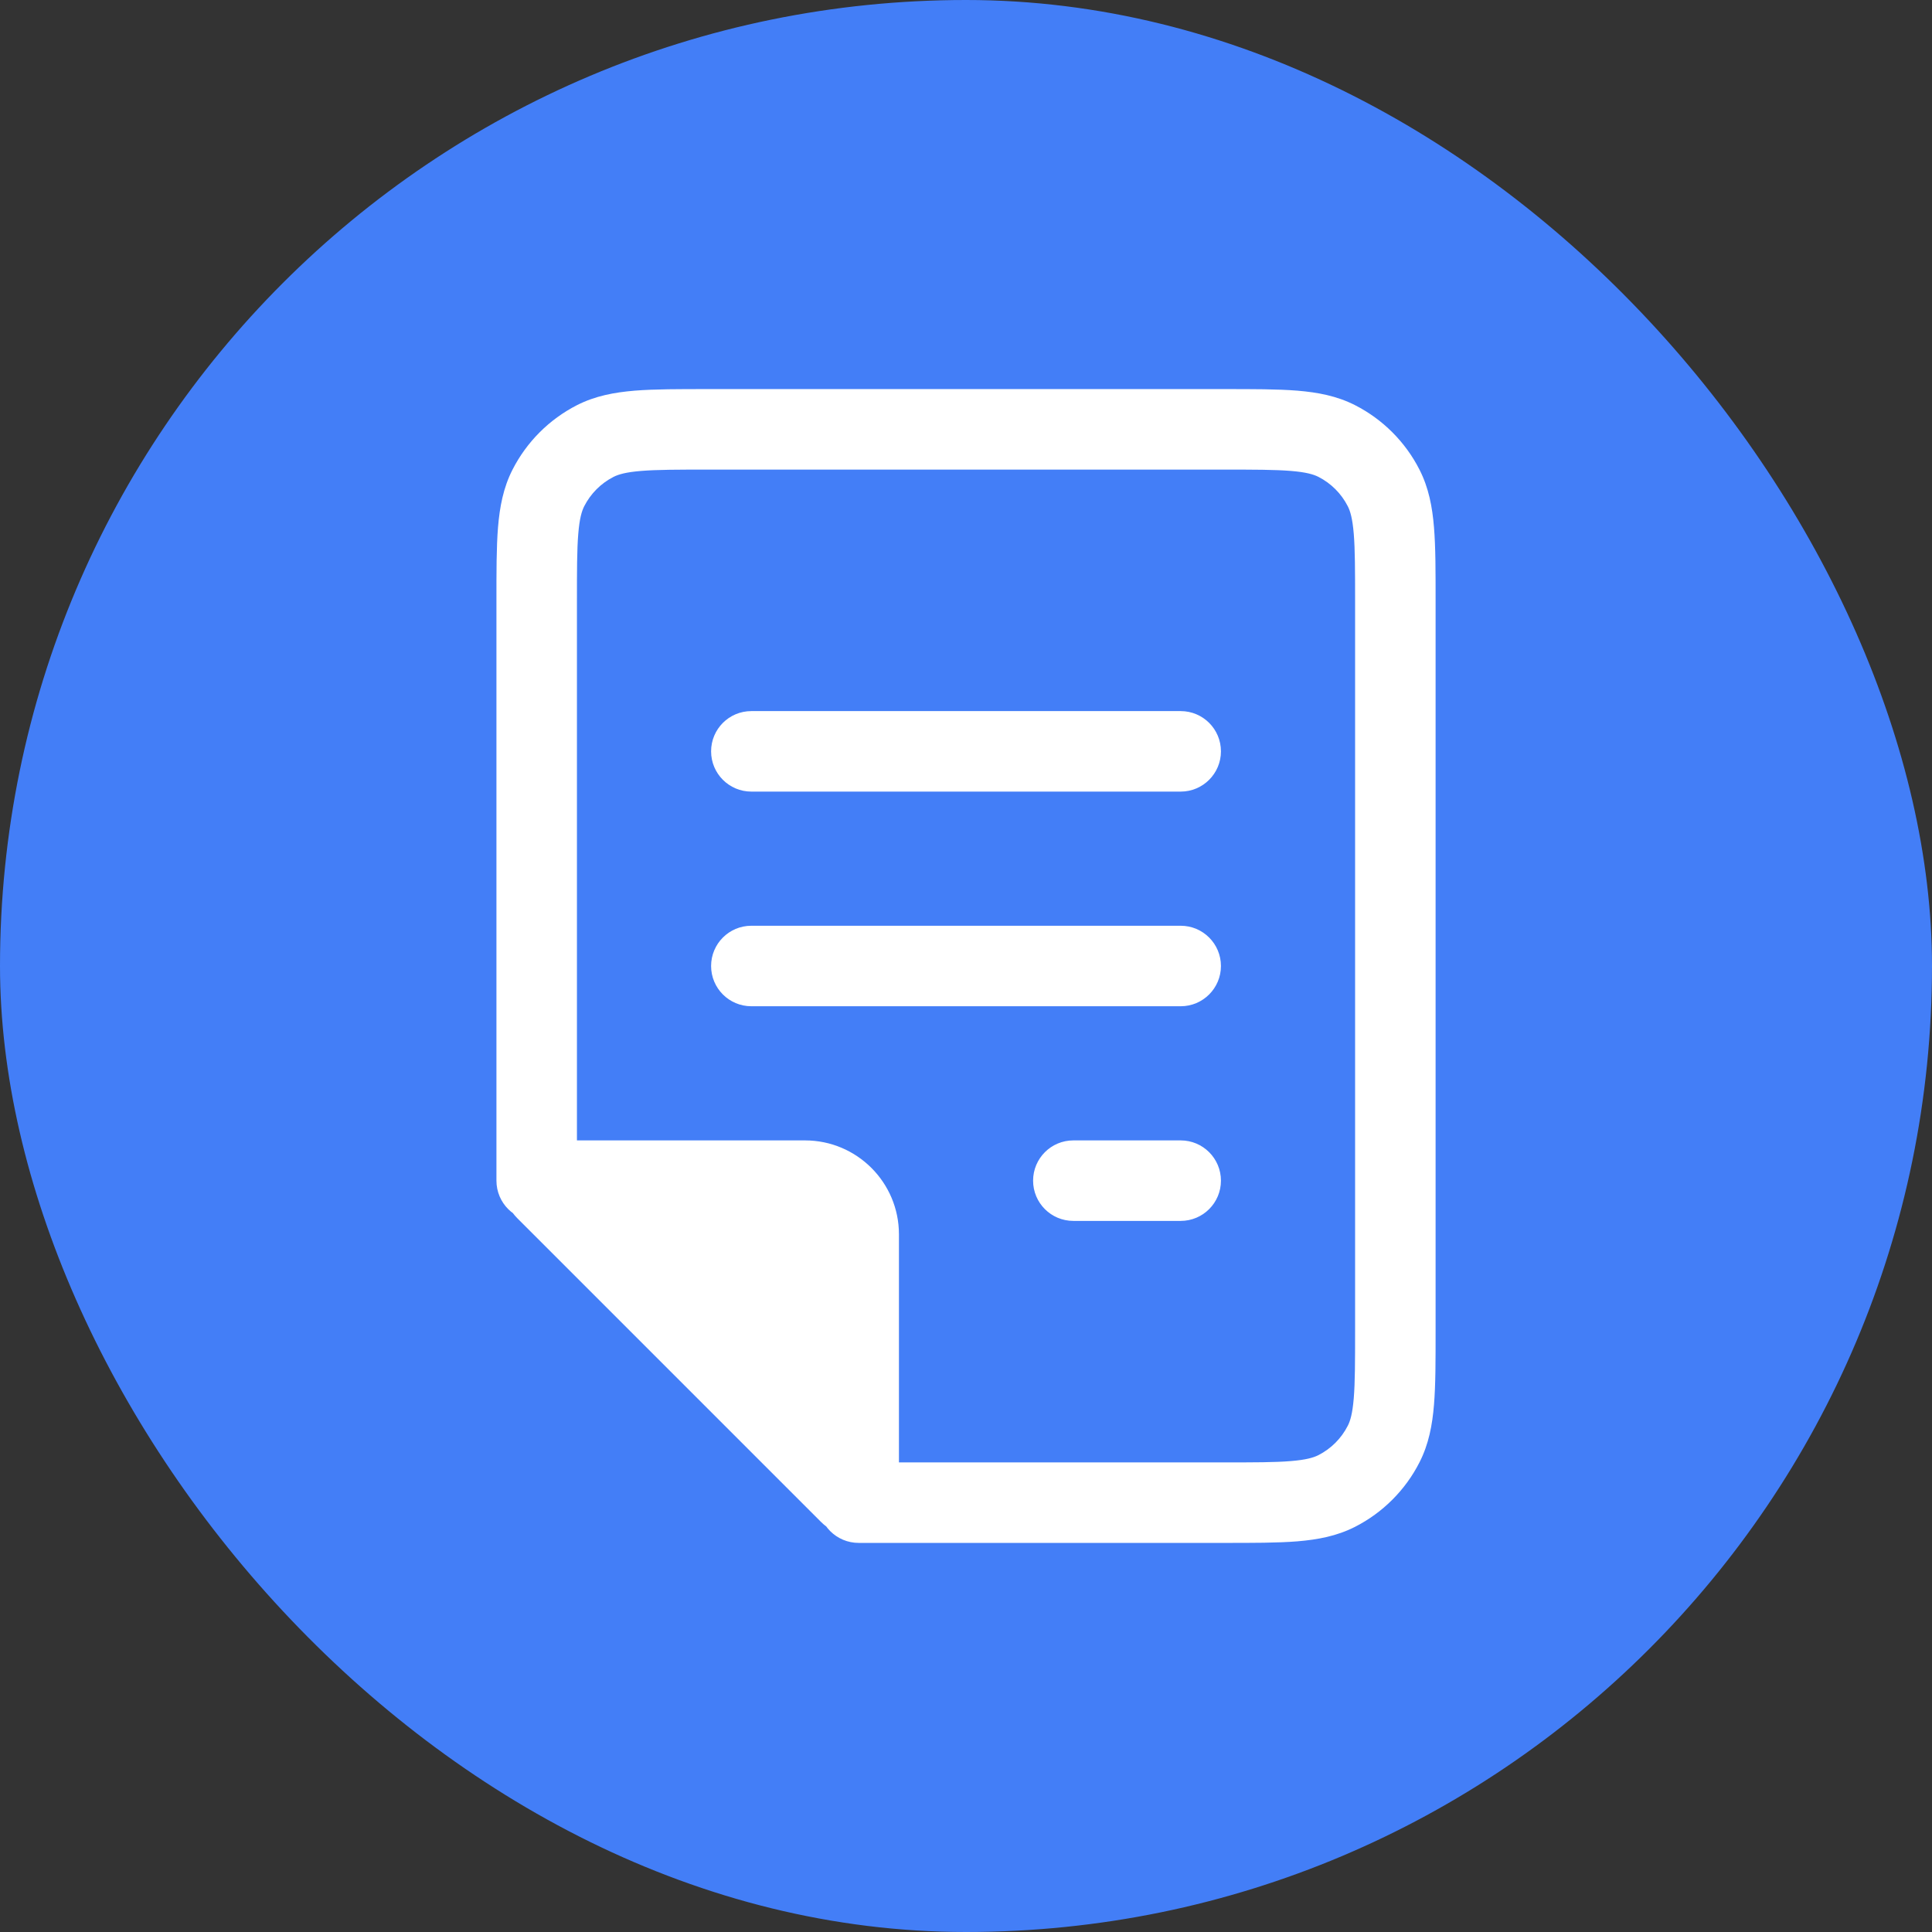
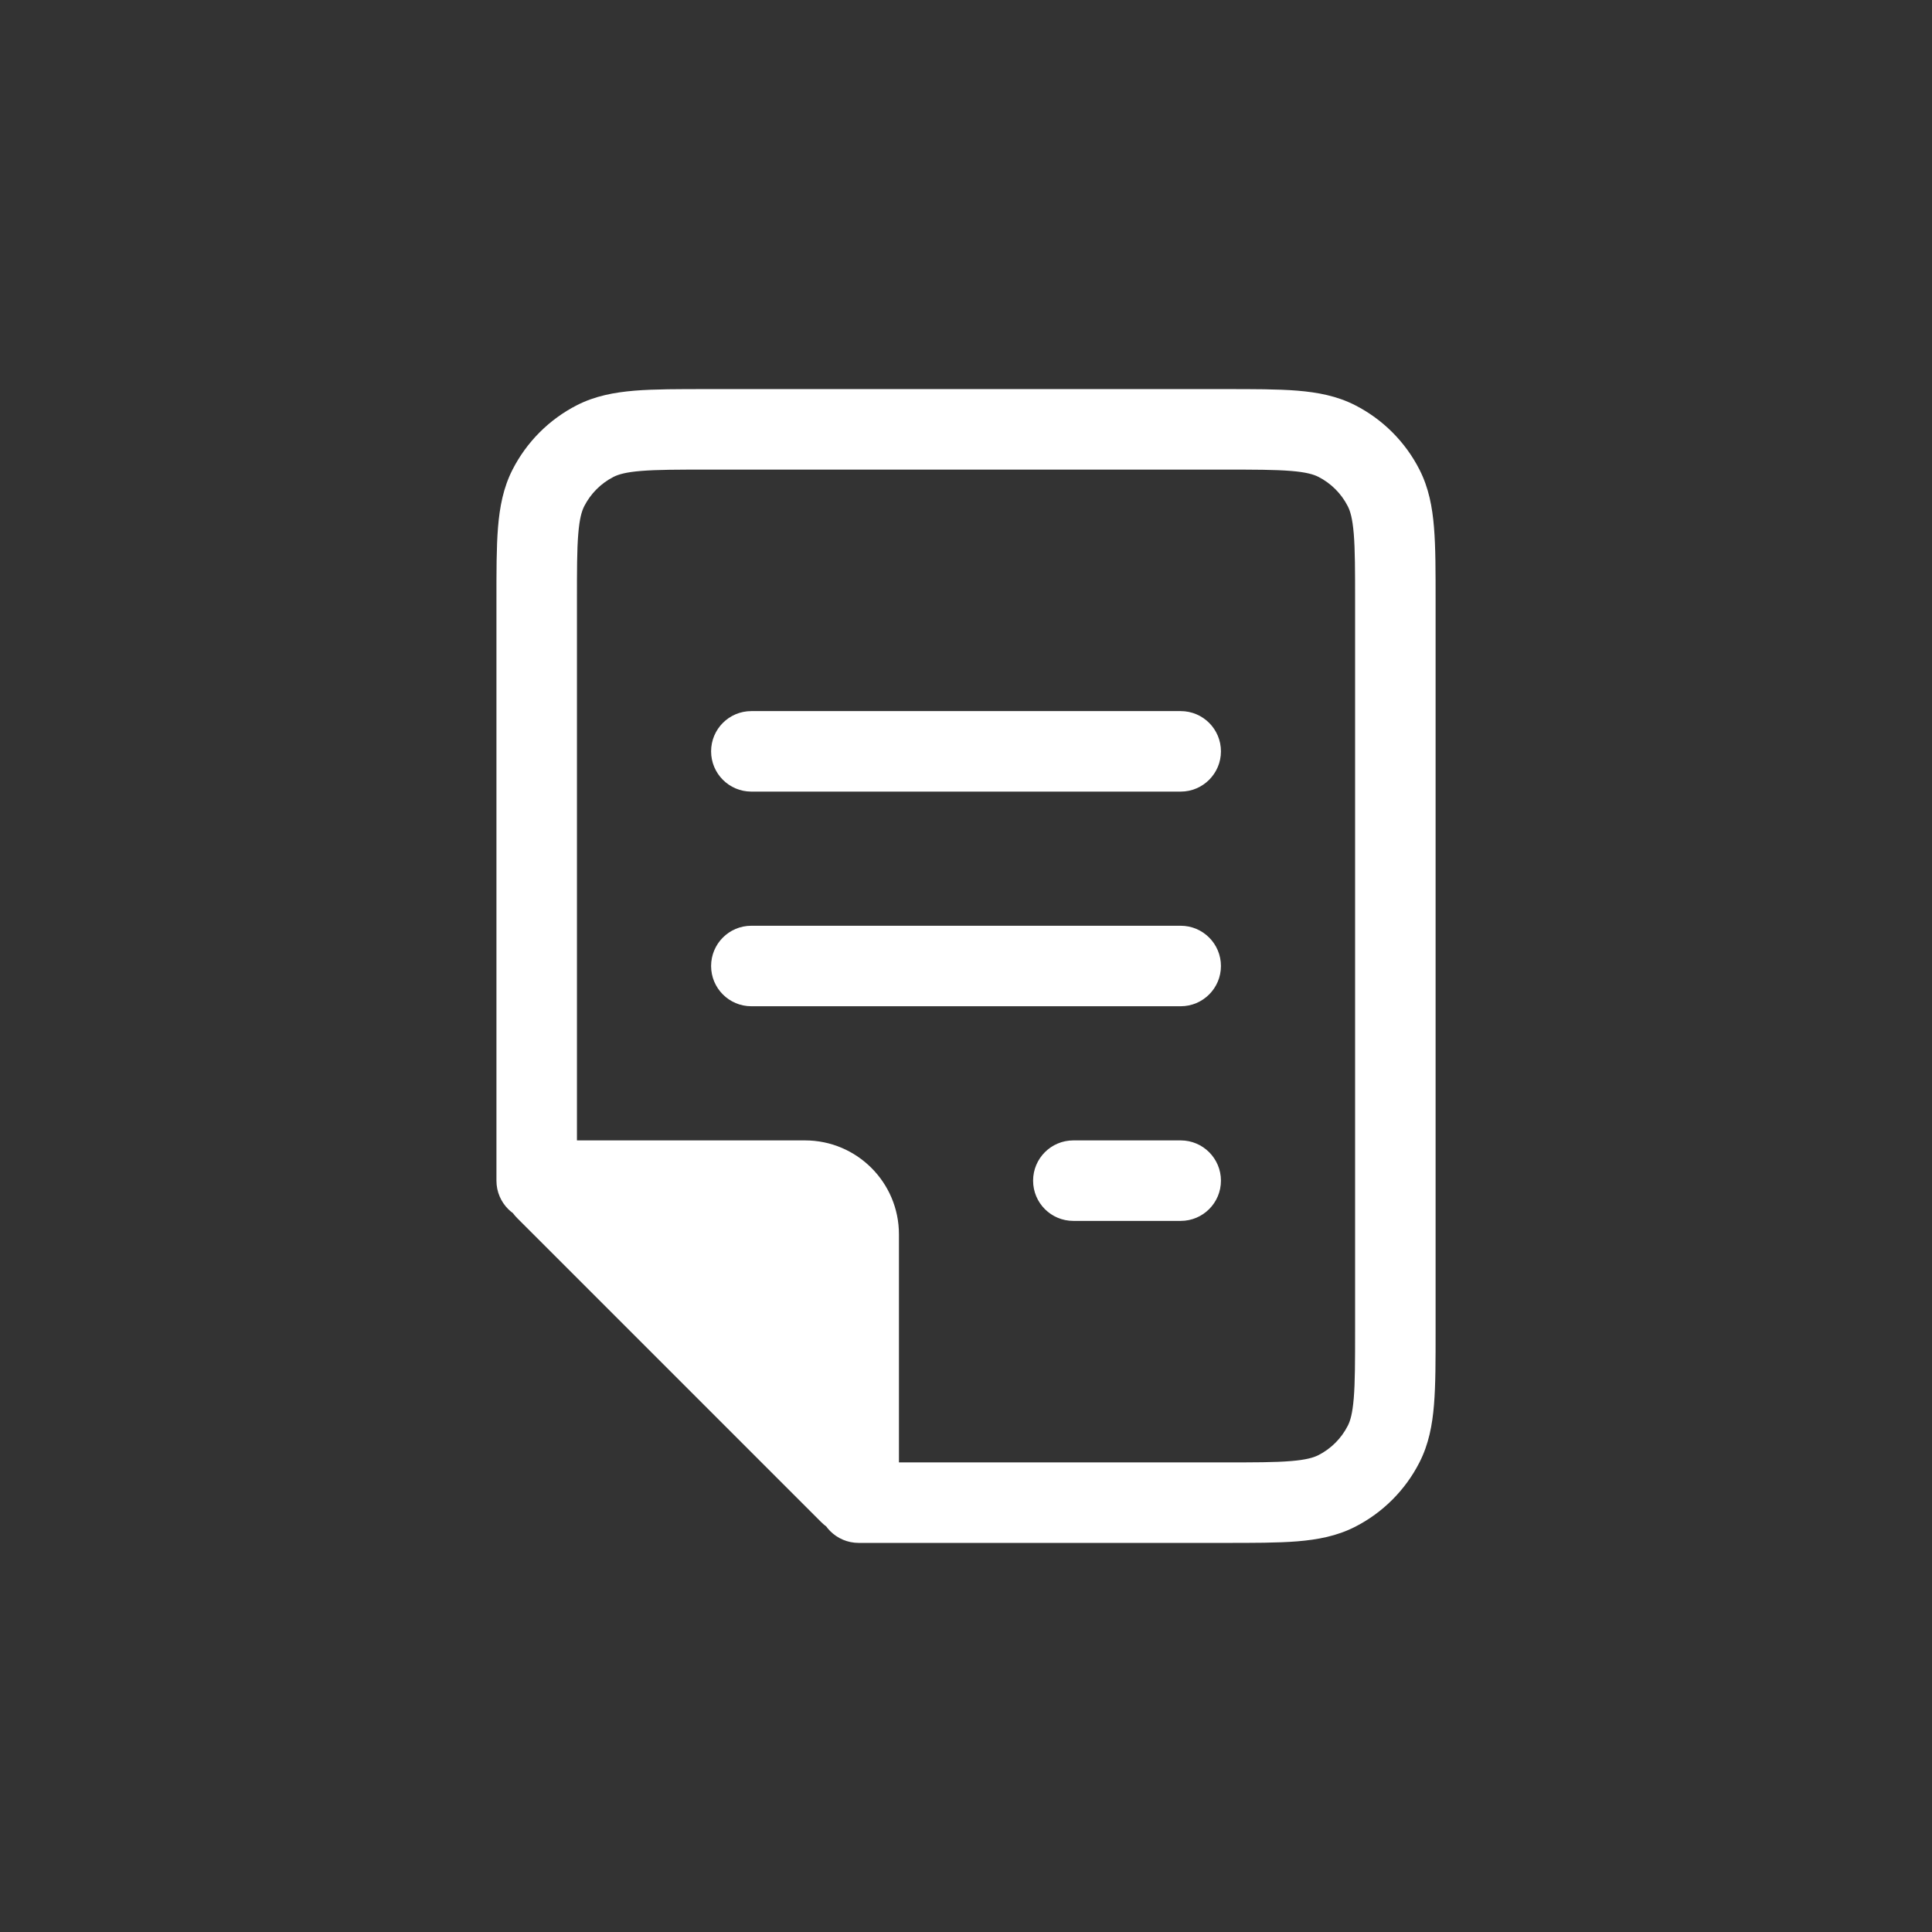
<svg xmlns="http://www.w3.org/2000/svg" width="48" height="48" viewBox="0 0 48 48" fill="none">
  <rect x="0" y="0" width="48" height="48" fill="#333333" stroke="none" />
-   <rect width="48" height="48" rx="24" fill="#437EF7" />
-   <path d="M21.106 37.106L13.561 29.561C13.477 29.477 13.537 29.333 13.655 29.333H20C20.736 29.333 21.334 29.93 21.334 30.667V37.011C21.334 37.13 21.19 37.19 21.106 37.106Z" fill="white" />
+   <path d="M21.106 37.106C13.477 29.477 13.537 29.333 13.655 29.333H20C20.736 29.333 21.334 29.93 21.334 30.667V37.011C21.334 37.13 21.19 37.19 21.106 37.106Z" fill="white" />
  <path d="M17.6 10.667L17.6 11.667L17.6 10.667ZM34.667 14.933L33.667 14.933V14.933H34.667ZM34.667 33.067L35.667 33.067V33.067H34.667ZM34.376 35.877L35.267 36.331L35.267 36.331L34.376 35.877ZM30.4 37.333L30.4 36.333H30.4V37.333ZM33.211 37.043L33.665 37.934L33.665 37.934L33.211 37.043ZM33.211 10.957L33.665 10.066L33.665 10.066L33.211 10.957ZM34.376 12.123L33.485 12.577L33.485 12.577L34.376 12.123ZM14.79 10.957L15.243 11.848L15.243 11.848L14.79 10.957ZM13.334 14.933L12.334 14.933L13.334 14.933ZM13.624 12.123L14.515 12.577L14.515 12.577L13.624 12.123ZM12.334 29.333C12.334 29.886 12.781 30.333 13.334 30.333C13.886 30.333 14.334 29.886 14.334 29.333L12.334 29.333ZM21.334 36.333C20.781 36.333 20.334 36.781 20.334 37.333C20.334 37.886 20.781 38.333 21.334 38.333V36.333ZM13.561 29.561L14.268 28.854L14.268 28.854L13.561 29.561ZM21.106 37.106L20.399 37.813L20.399 37.813L21.106 37.106ZM13.655 29.333L13.655 30.333H13.655V29.333ZM20 29.333L20 28.333H20V29.333ZM21.334 30.667L20.334 30.667V30.667H21.334ZM21.334 37.011L22.334 37.011V37.011H21.334ZM29.334 25C29.886 25 30.334 24.552 30.334 24C30.334 23.448 29.886 23 29.334 23V25ZM18.667 23C18.114 23 17.667 23.448 17.667 24C17.667 24.552 18.114 25 18.667 25V23ZM29.334 30.333C29.886 30.333 30.334 29.886 30.334 29.333C30.334 28.781 29.886 28.333 29.334 28.333V30.333ZM26.667 28.333C26.114 28.333 25.667 28.781 25.667 29.333C25.667 29.886 26.114 30.333 26.667 30.333V28.333ZM29.334 19.667C29.886 19.667 30.334 19.219 30.334 18.667C30.334 18.114 29.886 17.667 29.334 17.667V19.667ZM18.667 17.667C18.114 17.667 17.667 18.114 17.667 18.667C17.667 19.219 18.114 19.667 18.667 19.667V17.667ZM17.6 11.667L30.4 11.667L30.4 9.667L17.6 9.667L17.6 11.667ZM33.667 14.933V33.067H35.667V14.933H33.667ZM33.667 33.067C33.667 33.83 33.666 34.342 33.634 34.737C33.602 35.12 33.547 35.303 33.485 35.423L35.267 36.331C35.496 35.882 35.586 35.406 35.627 34.9C35.668 34.405 35.667 33.797 35.667 33.067L33.667 33.067ZM30.4 38.333C31.13 38.333 31.738 38.334 32.233 38.294C32.74 38.252 33.215 38.163 33.665 37.934L32.757 36.152C32.636 36.213 32.453 36.269 32.07 36.3C31.676 36.333 31.163 36.333 30.4 36.333L30.4 38.333ZM33.485 35.423C33.325 35.737 33.07 35.992 32.757 36.152L33.665 37.934C34.355 37.582 34.916 37.021 35.267 36.331L33.485 35.423ZM30.4 11.667C31.163 11.667 31.676 11.668 32.07 11.7C32.453 11.731 32.636 11.787 32.757 11.848L33.665 10.066C33.215 9.837 32.74 9.748 32.233 9.706C31.738 9.666 31.13 9.667 30.4 9.667L30.4 11.667ZM35.667 14.933C35.667 14.203 35.668 13.595 35.627 13.101C35.586 12.594 35.496 12.118 35.267 11.669L33.485 12.577C33.547 12.697 33.602 12.881 33.634 13.263C33.666 13.658 33.667 14.17 33.667 14.933L35.667 14.933ZM32.757 11.848C33.07 12.008 33.325 12.263 33.485 12.577L35.267 11.669C34.916 10.979 34.355 10.418 33.665 10.066L32.757 11.848ZM17.6 9.667C16.87 9.667 16.262 9.666 15.767 9.706C15.261 9.748 14.785 9.837 14.335 10.066L15.243 11.848C15.364 11.787 15.547 11.731 15.93 11.7C16.325 11.668 16.837 11.667 17.6 11.667L17.6 9.667ZM14.334 14.933C14.334 14.17 14.334 13.658 14.367 13.263C14.398 12.881 14.454 12.697 14.515 12.577L12.733 11.669C12.504 12.118 12.415 12.594 12.373 13.101C12.333 13.595 12.334 14.203 12.334 14.933L14.334 14.933ZM14.335 10.066C13.646 10.418 13.085 10.979 12.733 11.669L14.515 12.577C14.675 12.263 14.93 12.008 15.243 11.848L14.335 10.066ZM14.334 29.333L14.334 14.933L12.334 14.933L12.334 29.333L14.334 29.333ZM30.4 36.333H21.334V38.333H30.4V36.333ZM12.854 30.268L20.399 37.813L21.813 36.399L14.268 28.854L12.854 30.268ZM13.655 30.333H20V28.333H13.655V30.333ZM20.334 30.667V37.011H22.334V30.667H20.334ZM20 30.333C20.184 30.333 20.334 30.483 20.334 30.667L22.334 30.667C22.334 29.378 21.289 28.333 20 28.333L20 30.333ZM20.399 37.813C21.113 38.527 22.334 38.021 22.334 37.011L20.334 37.011C20.334 36.239 21.267 35.853 21.813 36.399L20.399 37.813ZM14.268 28.854C14.814 29.4 14.428 30.333 13.655 30.333L13.655 28.333C12.646 28.333 12.14 29.554 12.854 30.268L14.268 28.854ZM29.334 23H18.667V25H29.334V23ZM29.334 28.333H26.667V30.333H29.334V28.333ZM29.334 17.667H18.667V19.667H29.334V17.667Z" fill="white" />
</svg>